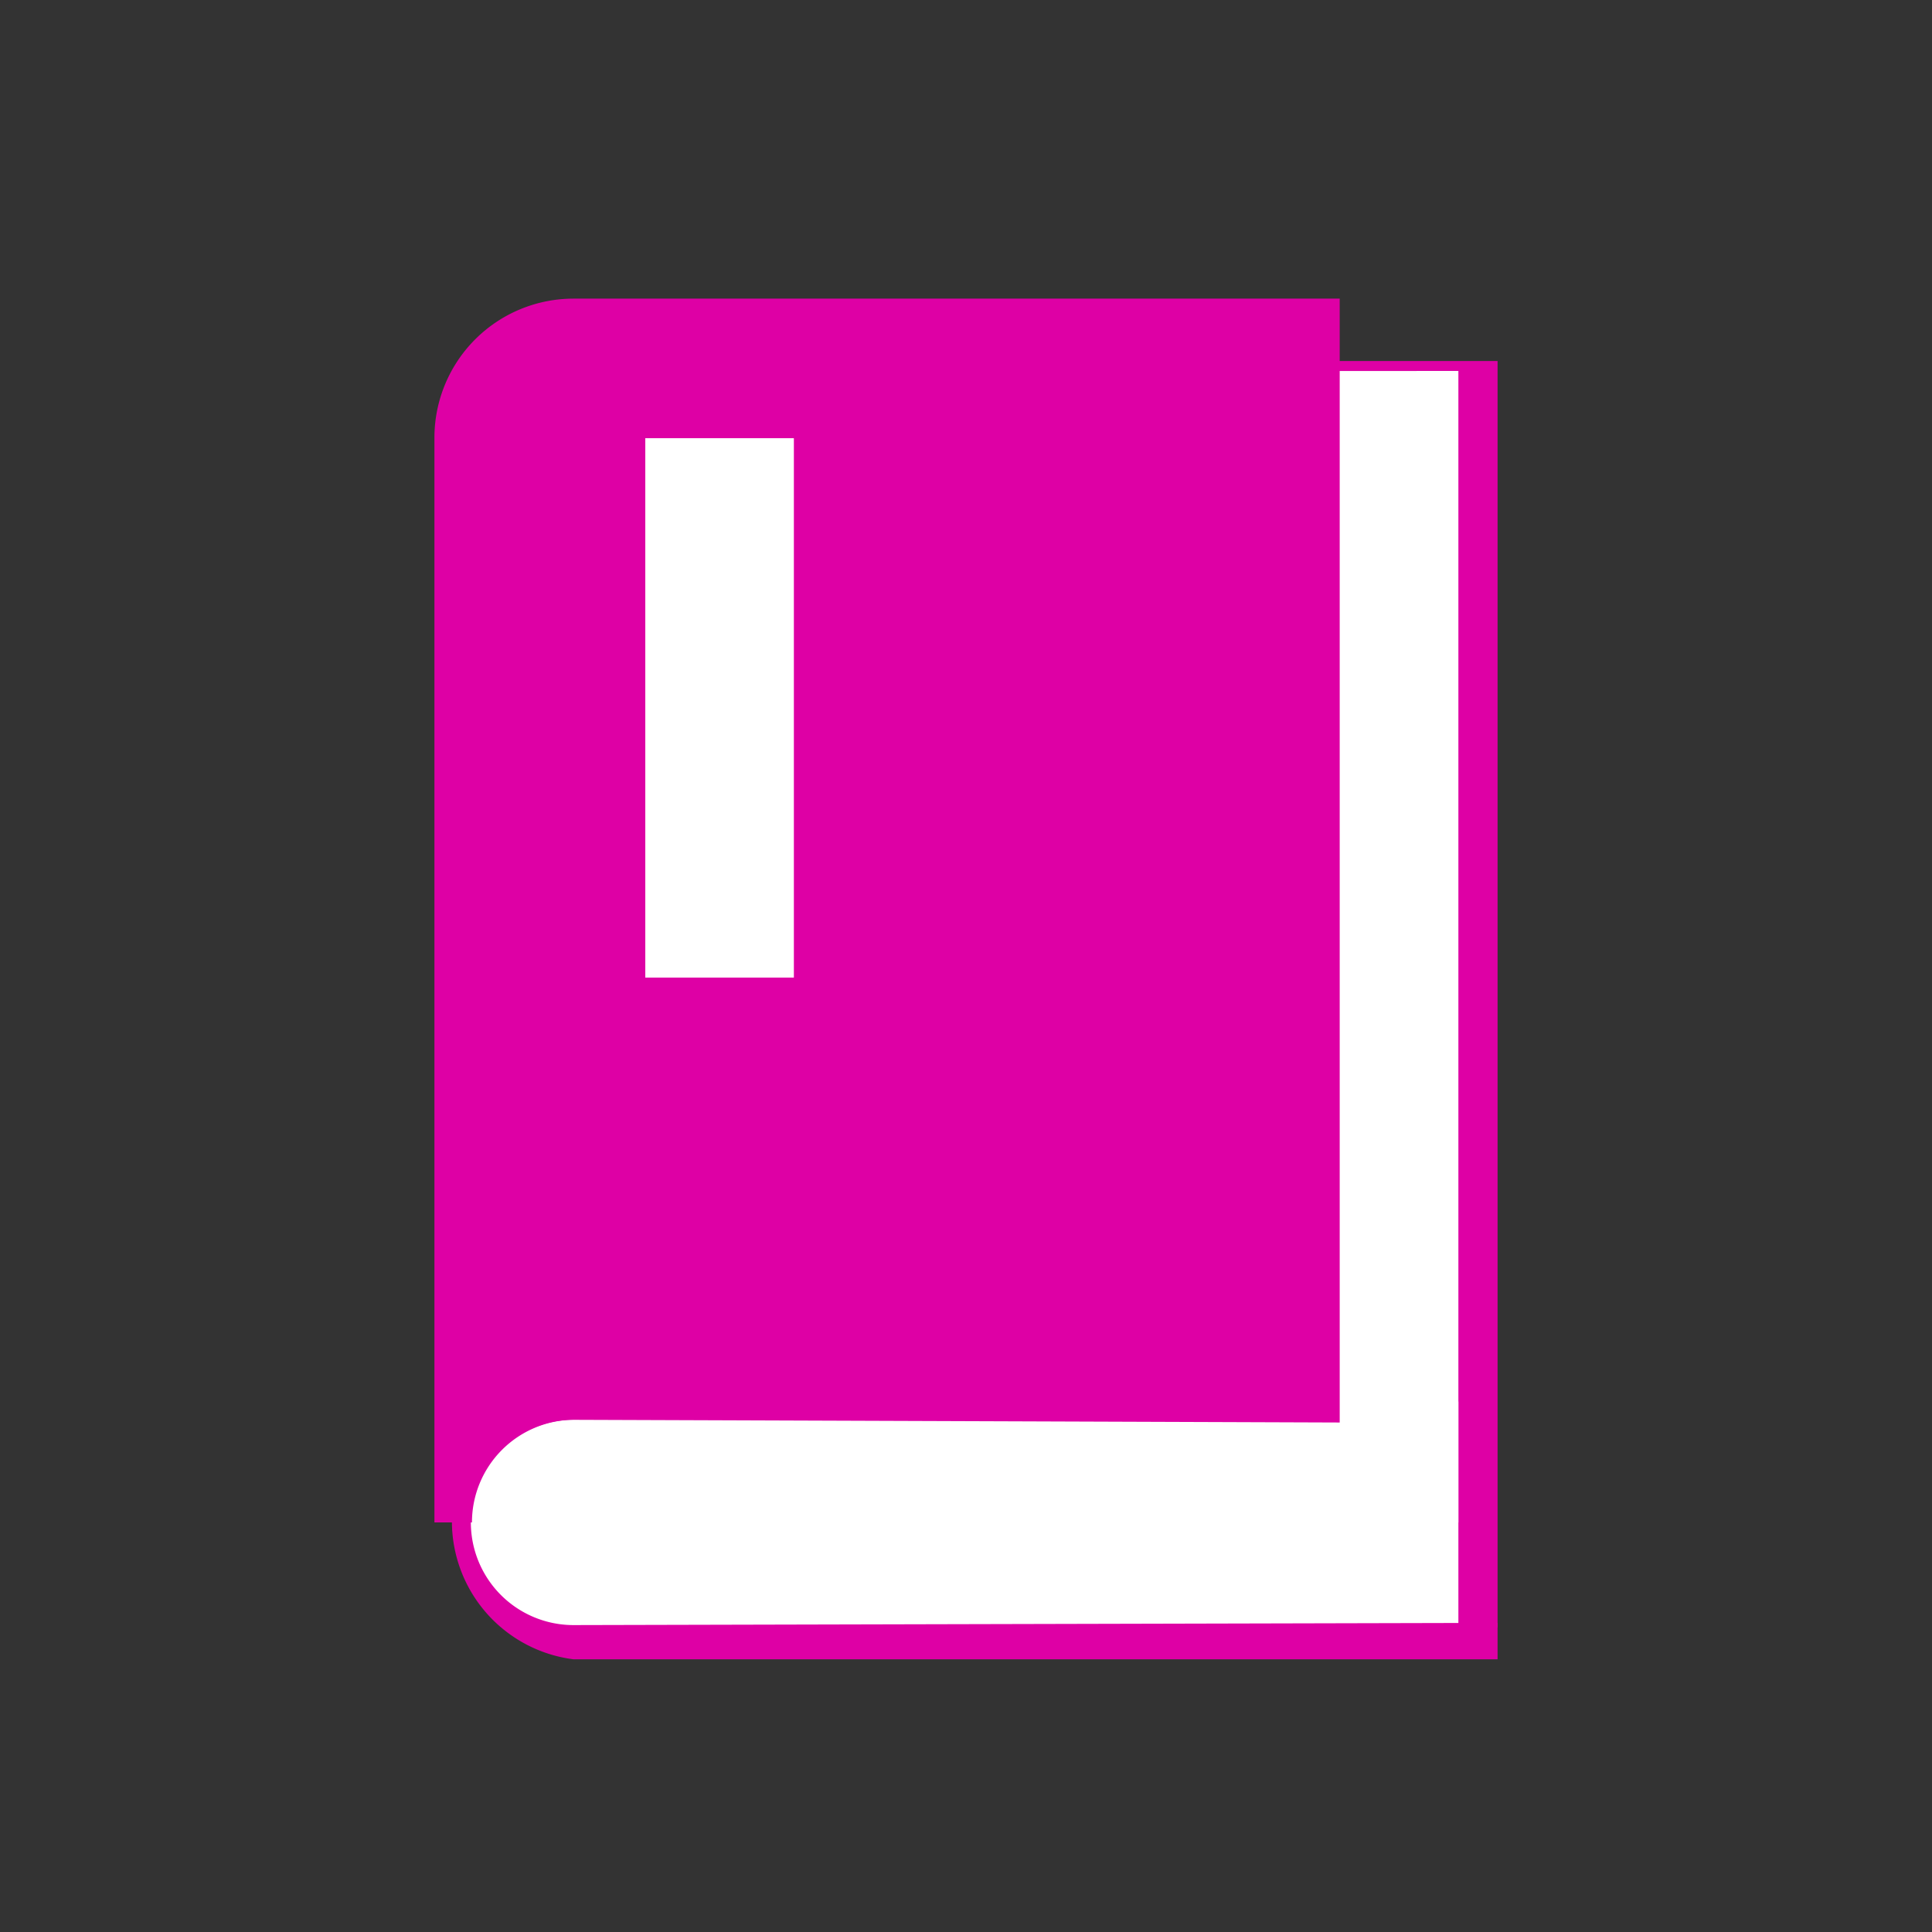
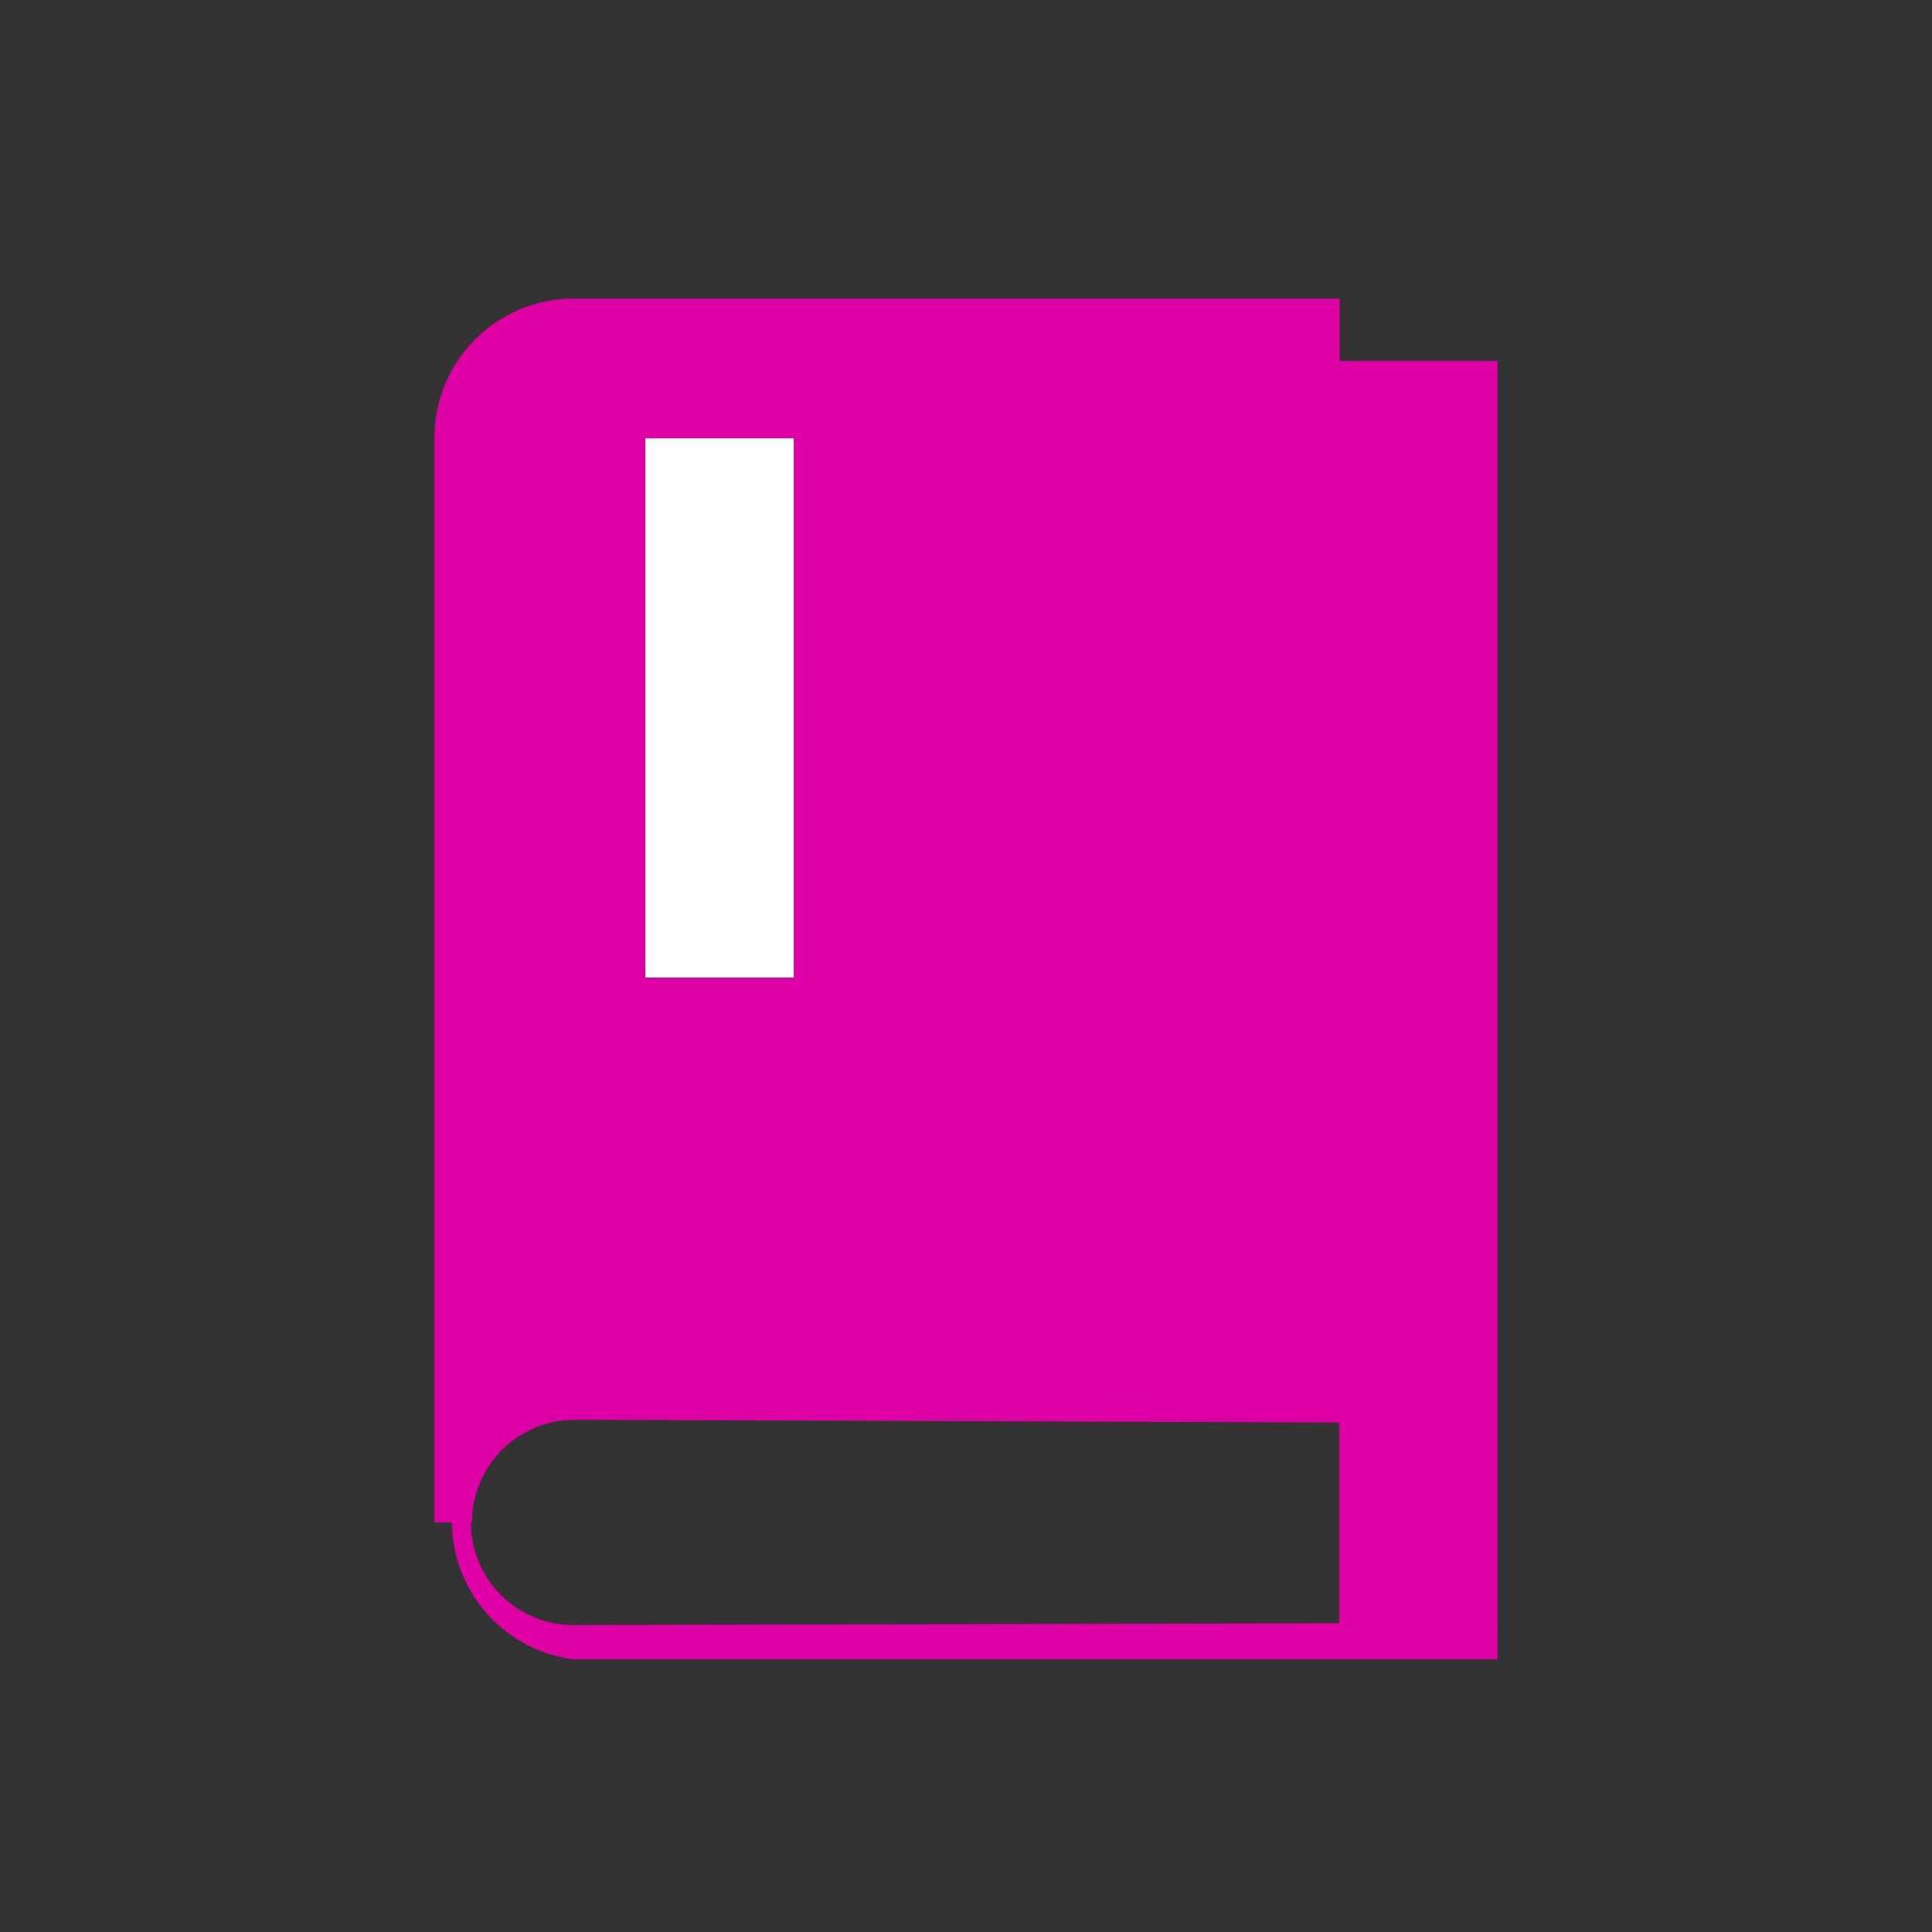
<svg xmlns="http://www.w3.org/2000/svg" id="レイヤー_1" data-name="レイヤー 1" viewBox="0 0 35 35">
  <rect x="0" y="0" width="35" height="35" fill="#333333" stroke="none" />
  <defs>
    <style>.cls-1{fill:#de00a5;}.cls-2{fill:#fff;}</style>
  </defs>
  <title>typology</title>
  <rect class="cls-1" x="24.26" y="6.54" width="2.87" height="22.94" />
-   <path class="cls-2" d="M26.42,6.72V27.58H8.2V8.85a2.07,2.07,0,0,1,2-2.12Z" />
-   <path class="cls-2" d="M10.22,25.39A1.94,1.94,0,0,0,8.79,26a2.32,2.32,0,0,0,0,3.1,1.94,1.94,0,0,0,1.43.64H26.42V25.39Z" />
  <path class="cls-1" d="M24.27,5.41l0,20.36-13.86-.05a1.86,1.86,0,0,0-1.86,1.86H7.87V7.93a2.52,2.52,0,0,1,2.52-2.52Z" />
  <path class="cls-1" d="M10.39,29.44a1.86,1.86,0,0,1,0-3.72H21.75c1.39,0,1-.66,0-.66H10.39a2.52,2.52,0,0,0,0,5H27.13v-.66Z" />
  <rect class="cls-2" x="11.69" y="7.94" width="2.69" height="9.77" />
-   <rect class="cls-2" x="11.69" y="7.94" width="2.69" height="9.77" />
</svg>